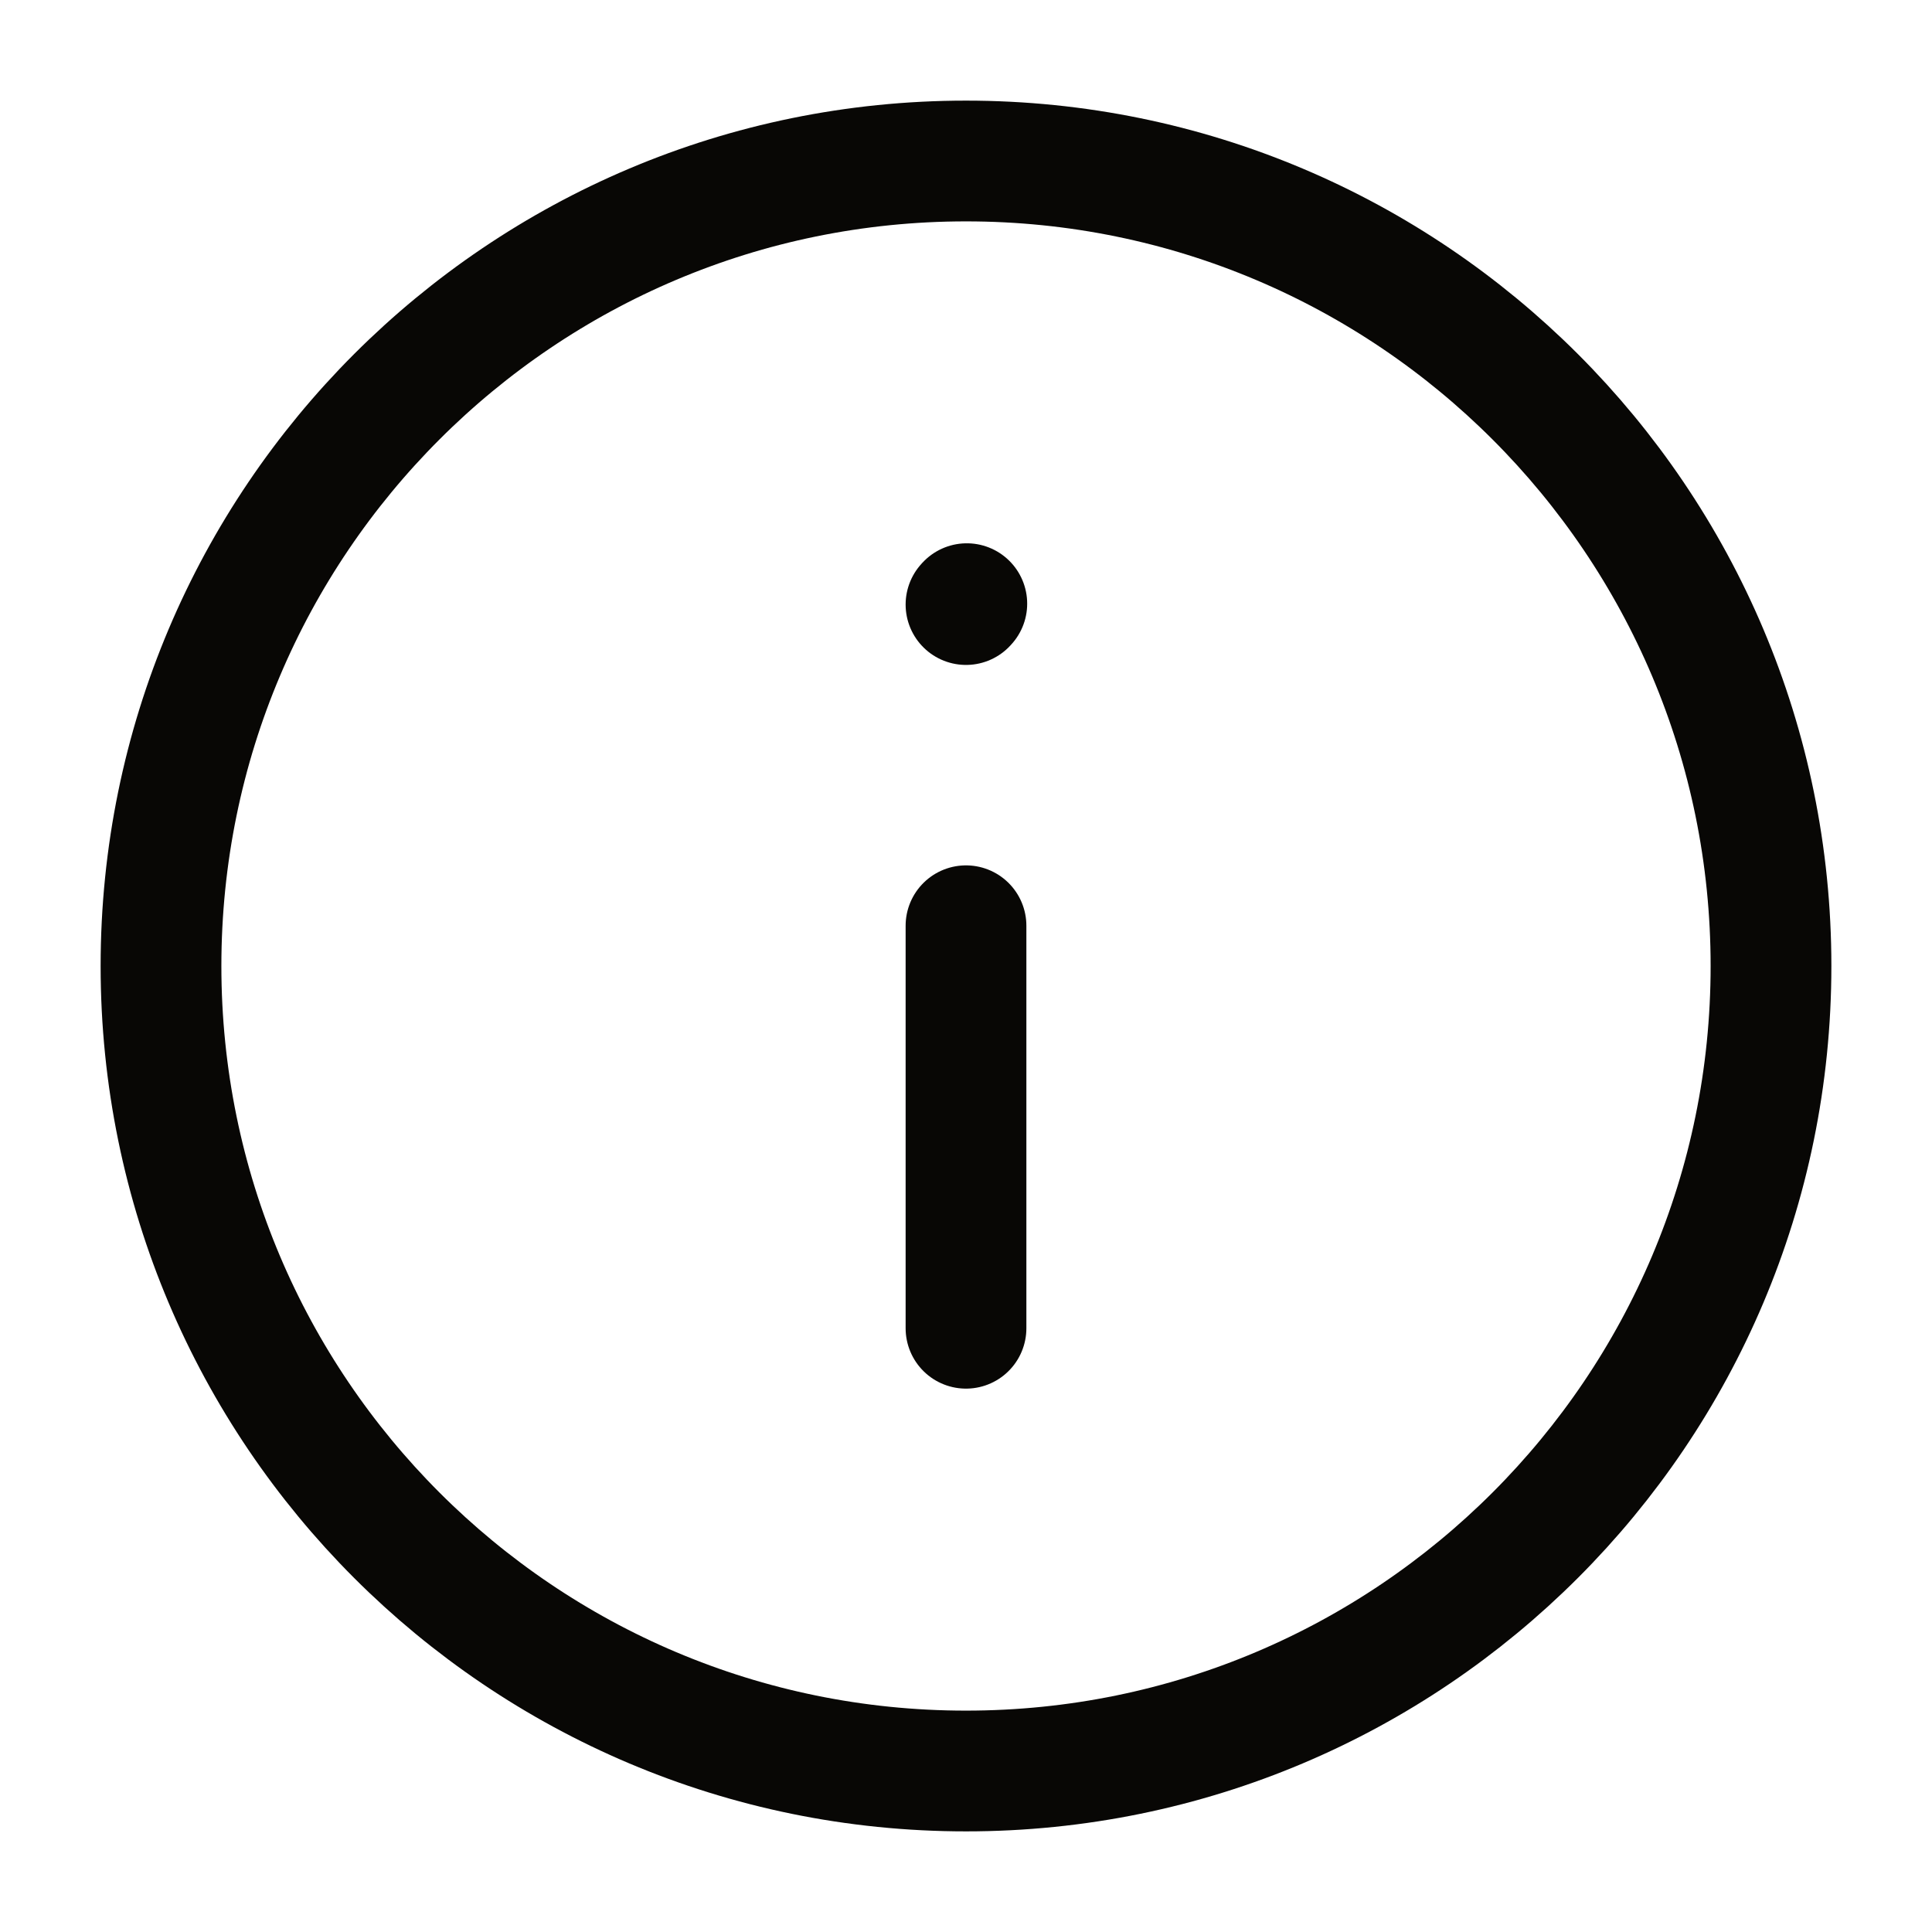
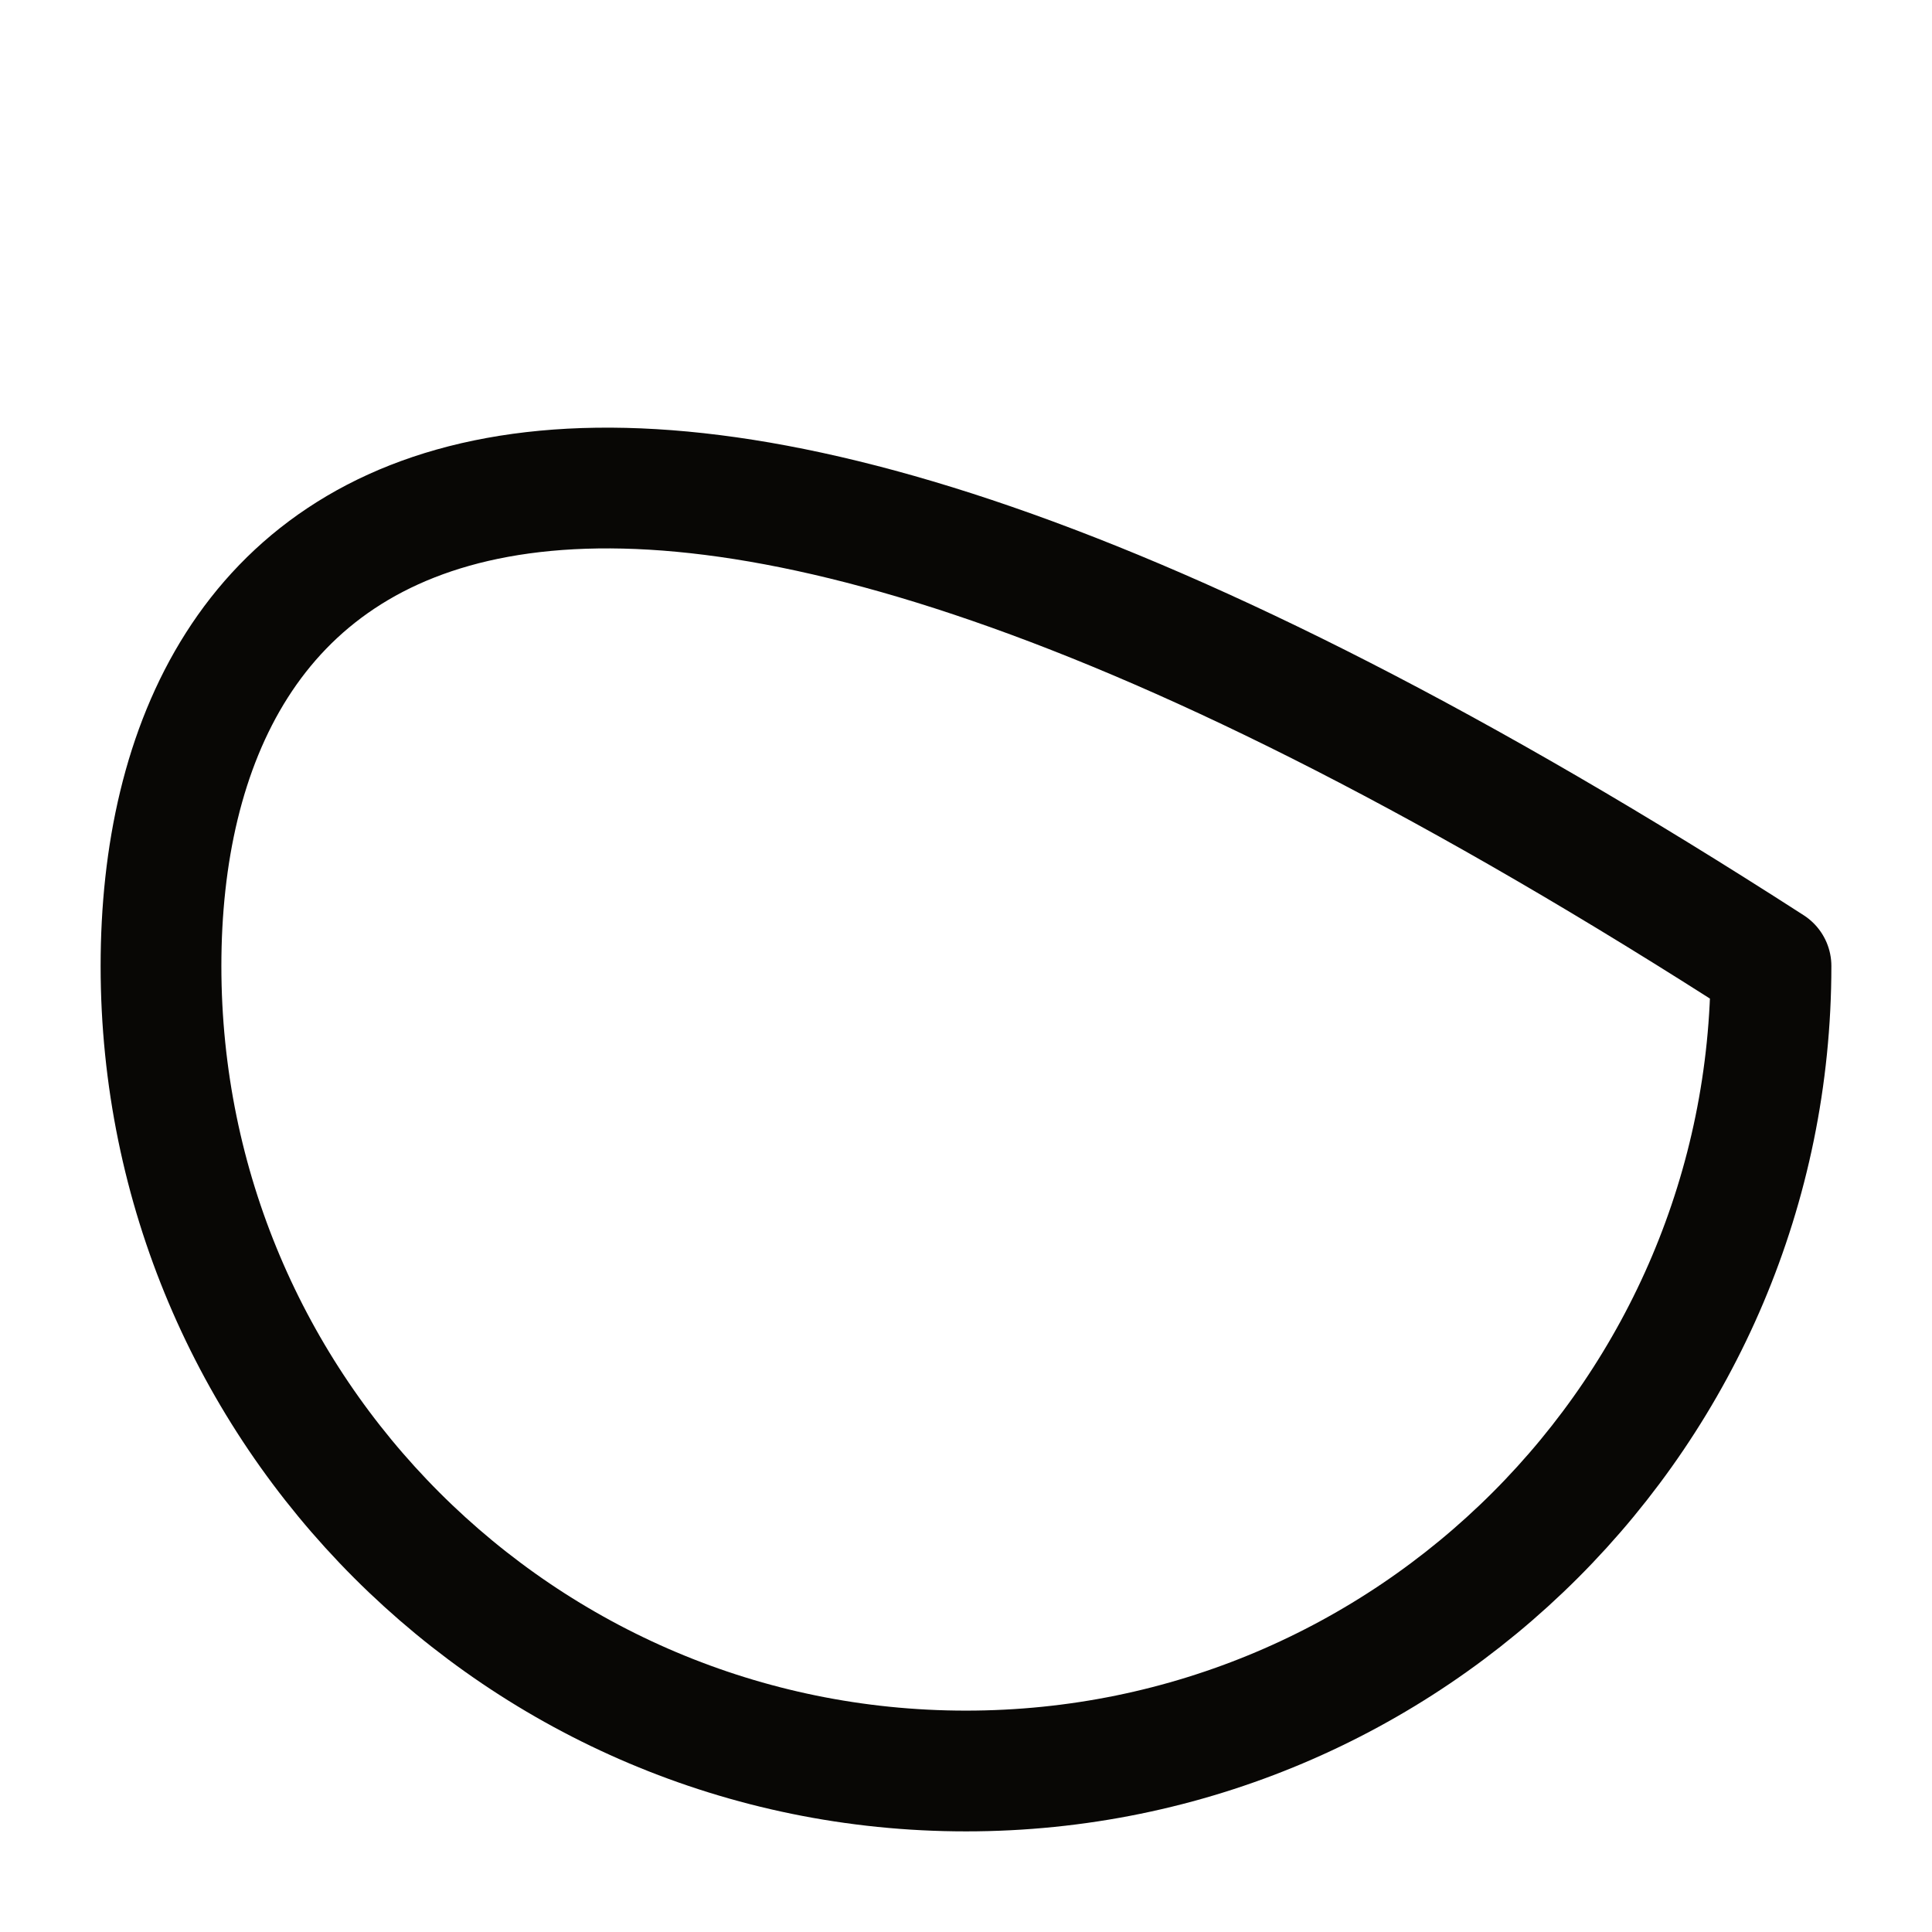
<svg xmlns="http://www.w3.org/2000/svg" width="24px" height="24px" stroke-width="1.5" viewBox="0 0 24 24" fill="none" color="#080705">
-   <path d="M12 11.5V16.5" stroke="#080705" stroke-width="1.5" stroke-linecap="round" stroke-linejoin="round" />
-   <path d="M12 7.51L12.01 7.499" stroke="#080705" stroke-width="1.5" stroke-linecap="round" stroke-linejoin="round" />
-   <path d="M12 22C17.523 22 22 17.523 22 12C22 6.477 17.523 2 12 2C6.477 2 2 6.477 2 12C2 17.523 6.477 22 12 22Z" stroke="#080705" stroke-width="1.5" stroke-linecap="round" stroke-linejoin="round" />
+   <path d="M12 22C17.523 22 22 17.523 22 12C6.477 2 2 6.477 2 12C2 17.523 6.477 22 12 22Z" stroke="#080705" stroke-width="1.5" stroke-linecap="round" stroke-linejoin="round" />
</svg>